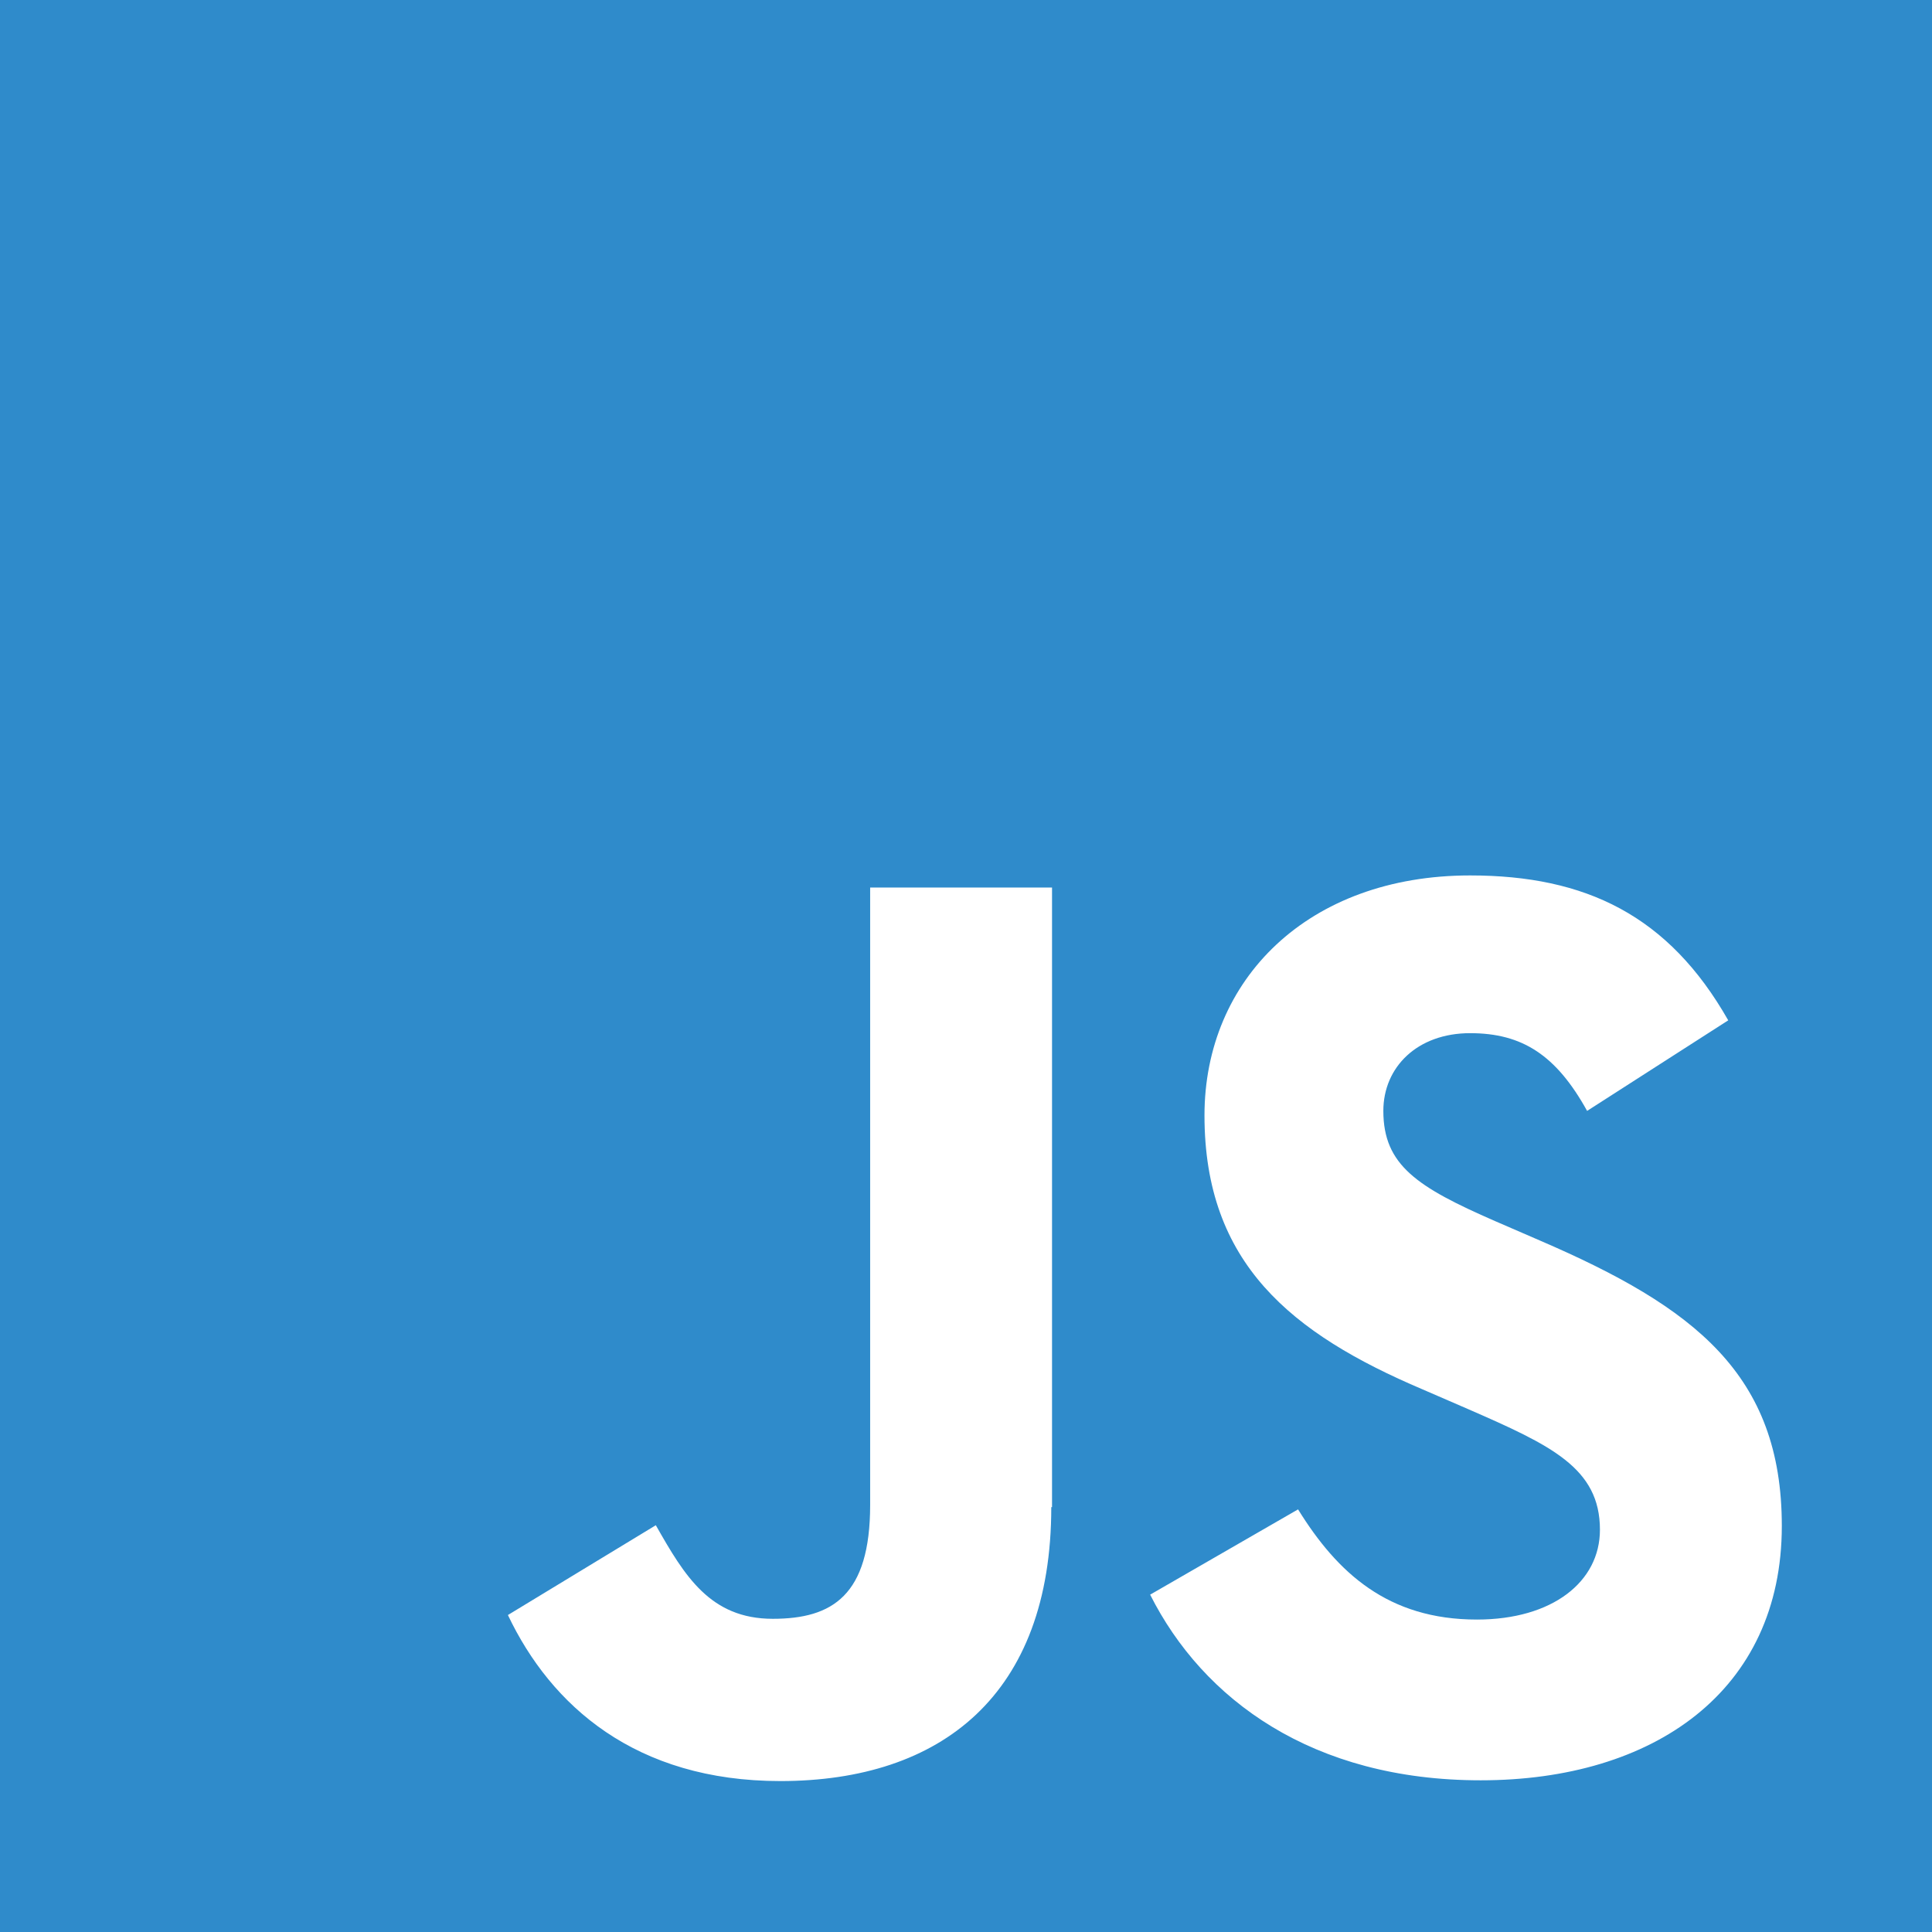
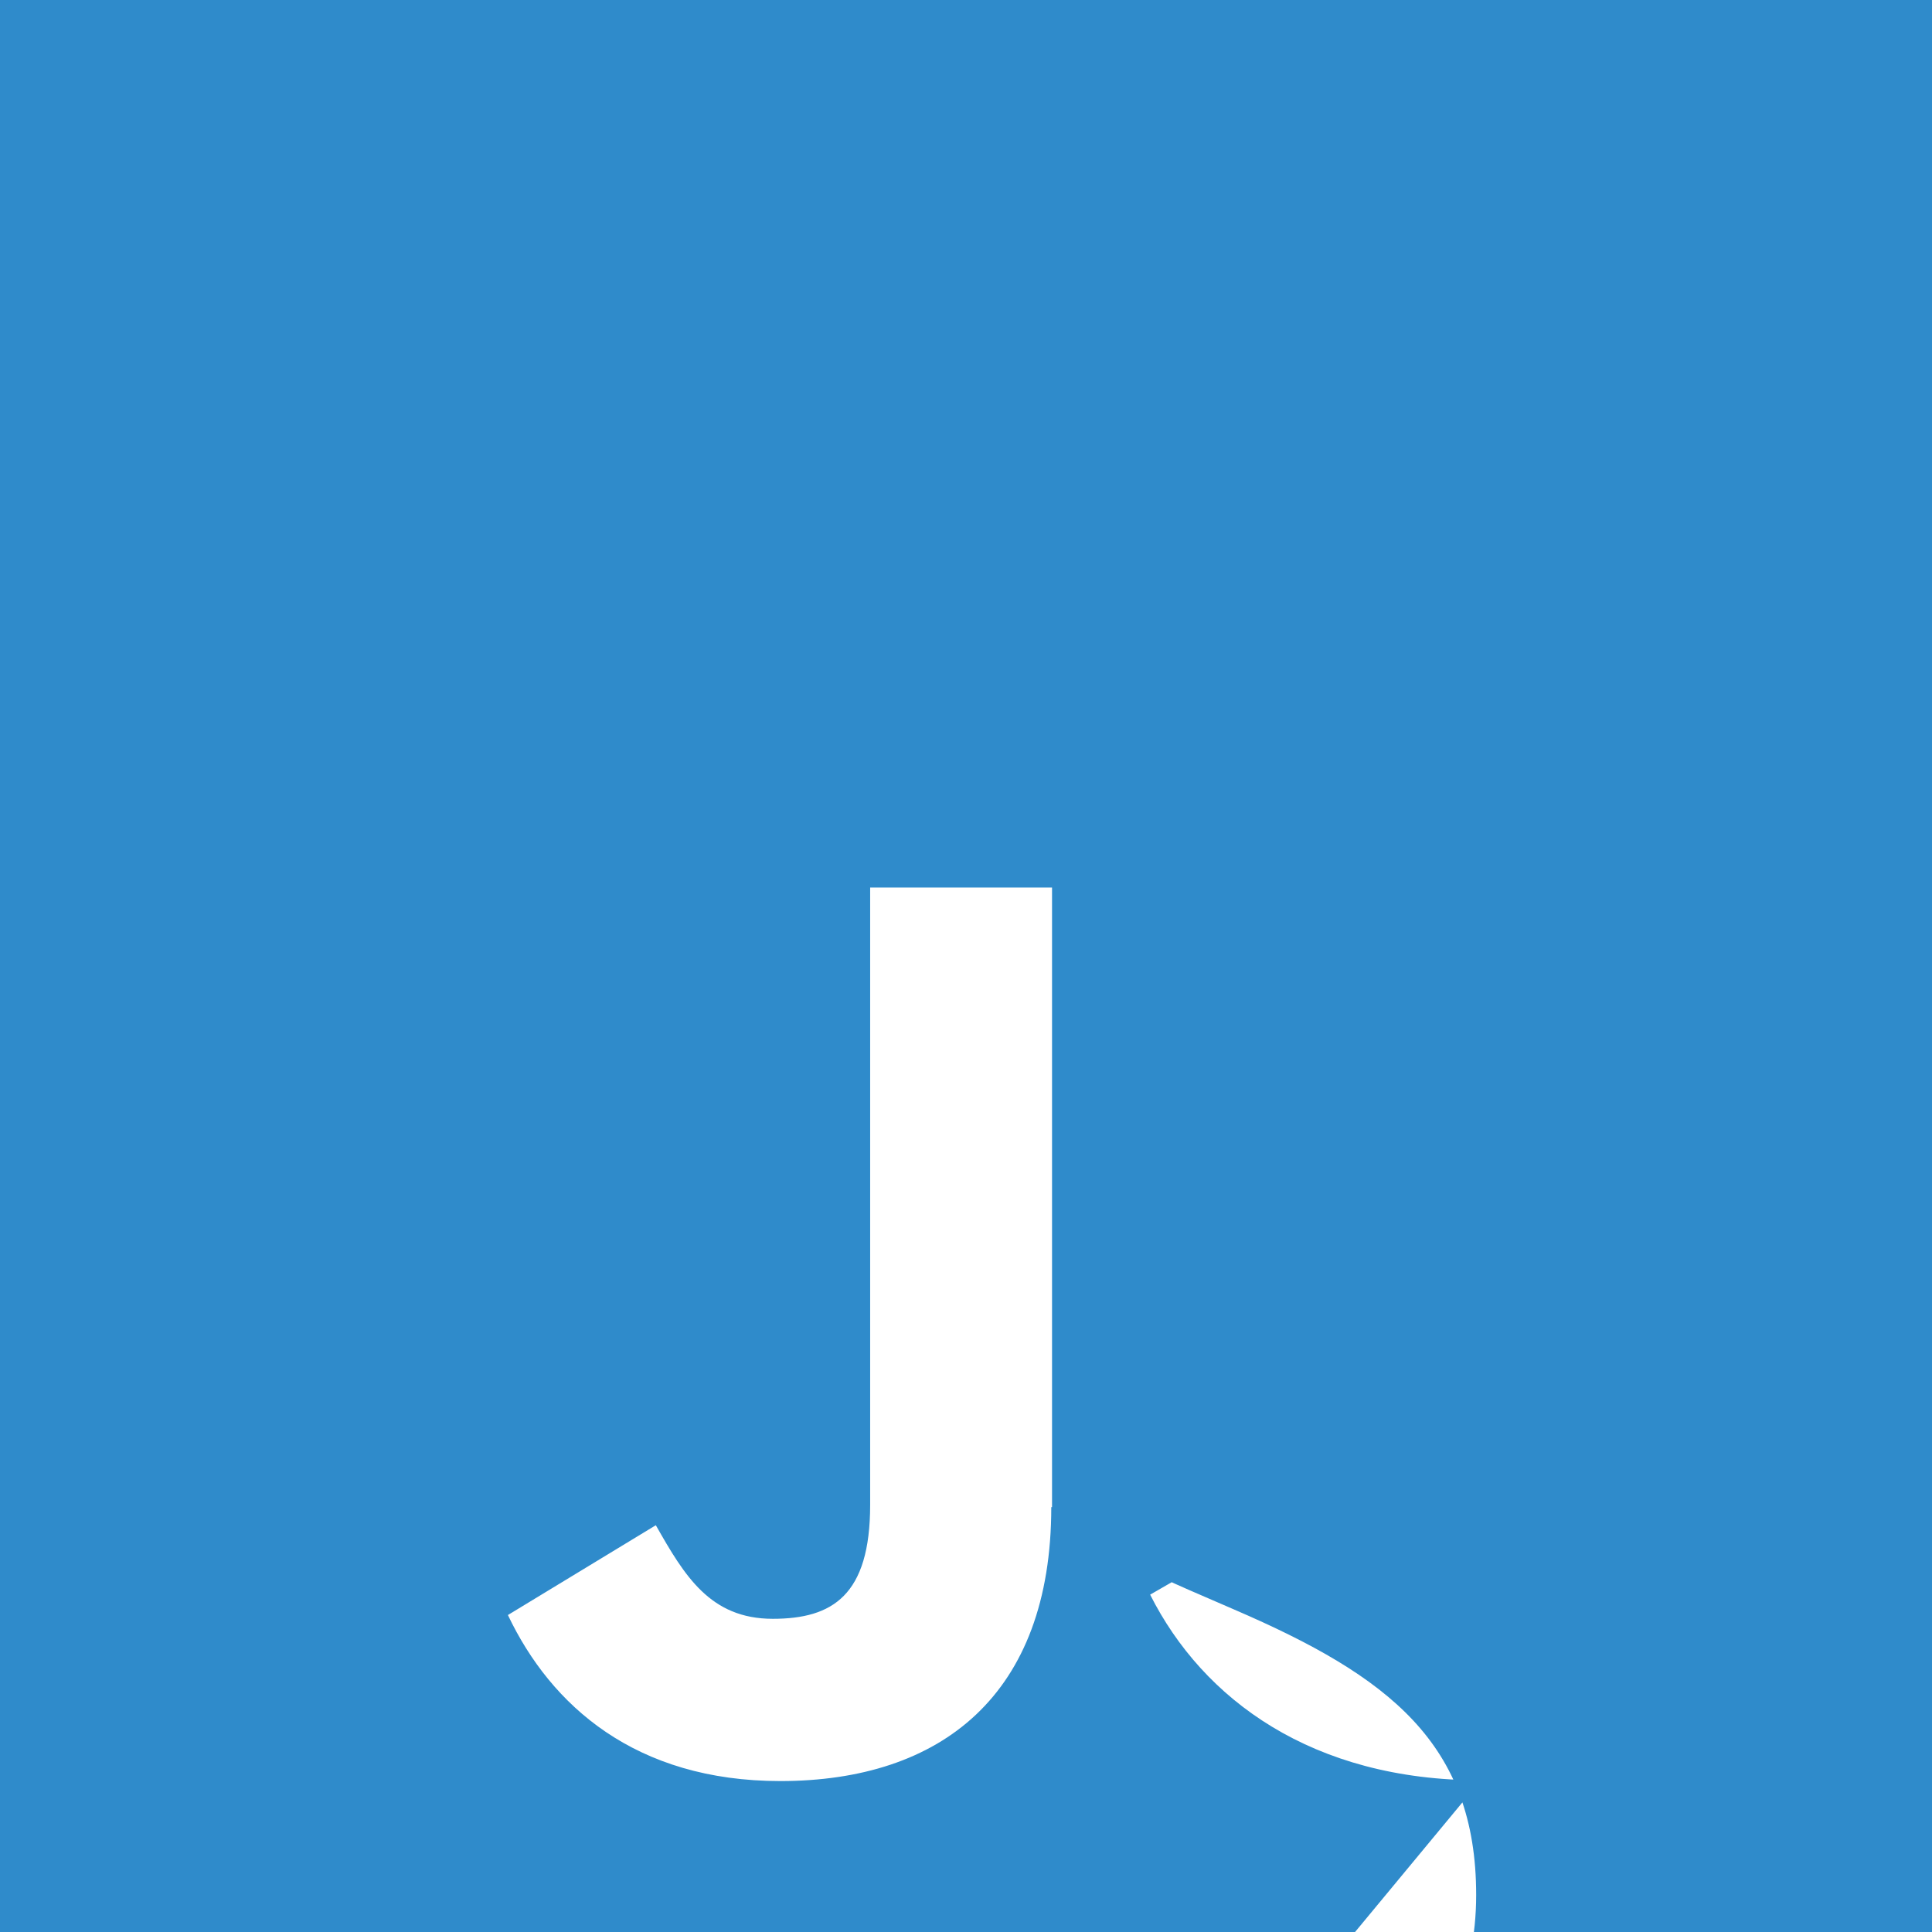
<svg xmlns="http://www.w3.org/2000/svg" id="javascript-js-seeklogo.com" width="256" height="256" viewBox="0 0 256 256">
-   <path id="Path_11" data-name="Path 11" d="M0,0V256H256V0ZM139.3,199.7c0,24.9-14.6,36.3-35.9,36.3-19.2,0-30.4-10-36.1-22l19.6-11.9c3.8,6.7,7.2,12.4,15.5,12.4,7.9,0,12.9-3.1,12.9-15.1V117.6h24.1v82.1Zm56.9,36.2c-22.3,0-36.8-10.7-43.8-24.6L172,200c5.2,8.4,11.9,14.6,23.7,14.6,10,0,16.3-5,16.3-11.9,0-8.2-6.5-11.2-17.5-16l-6-2.6c-17.4-7.4-28.9-16.7-28.9-36.3,0-18,13.7-31.8,35.2-31.8,15.3,0,26.3,5.3,34.2,19.2l-18.7,12c-4.1-7.4-8.6-10.3-15.5-10.3-7,0-11.5,4.5-11.5,10.3,0,7.2,4.5,10.1,14.8,14.6l6,2.6c20.4,8.8,32,17.7,32,37.8,0,21.9-17,33.7-39.9,33.7Z" fill="#2f8bcb" />
+   <path id="Path_11" data-name="Path 11" d="M0,0V256H256V0ZM139.3,199.7c0,24.9-14.6,36.3-35.9,36.3-19.2,0-30.4-10-36.1-22l19.6-11.9c3.8,6.7,7.2,12.4,15.5,12.4,7.9,0,12.9-3.1,12.9-15.1V117.6h24.1v82.1Zm56.9,36.2c-22.3,0-36.8-10.7-43.8-24.6L172,200c5.2,8.4,11.9,14.6,23.7,14.6,10,0,16.3-5,16.3-11.9,0-8.2-6.5-11.2-17.5-16l-6-2.6l-18.7,12c-4.1-7.4-8.6-10.3-15.5-10.3-7,0-11.5,4.5-11.5,10.3,0,7.2,4.5,10.1,14.8,14.6l6,2.6c20.4,8.8,32,17.7,32,37.8,0,21.9-17,33.7-39.9,33.7Z" fill="#2f8bcb" />
</svg>